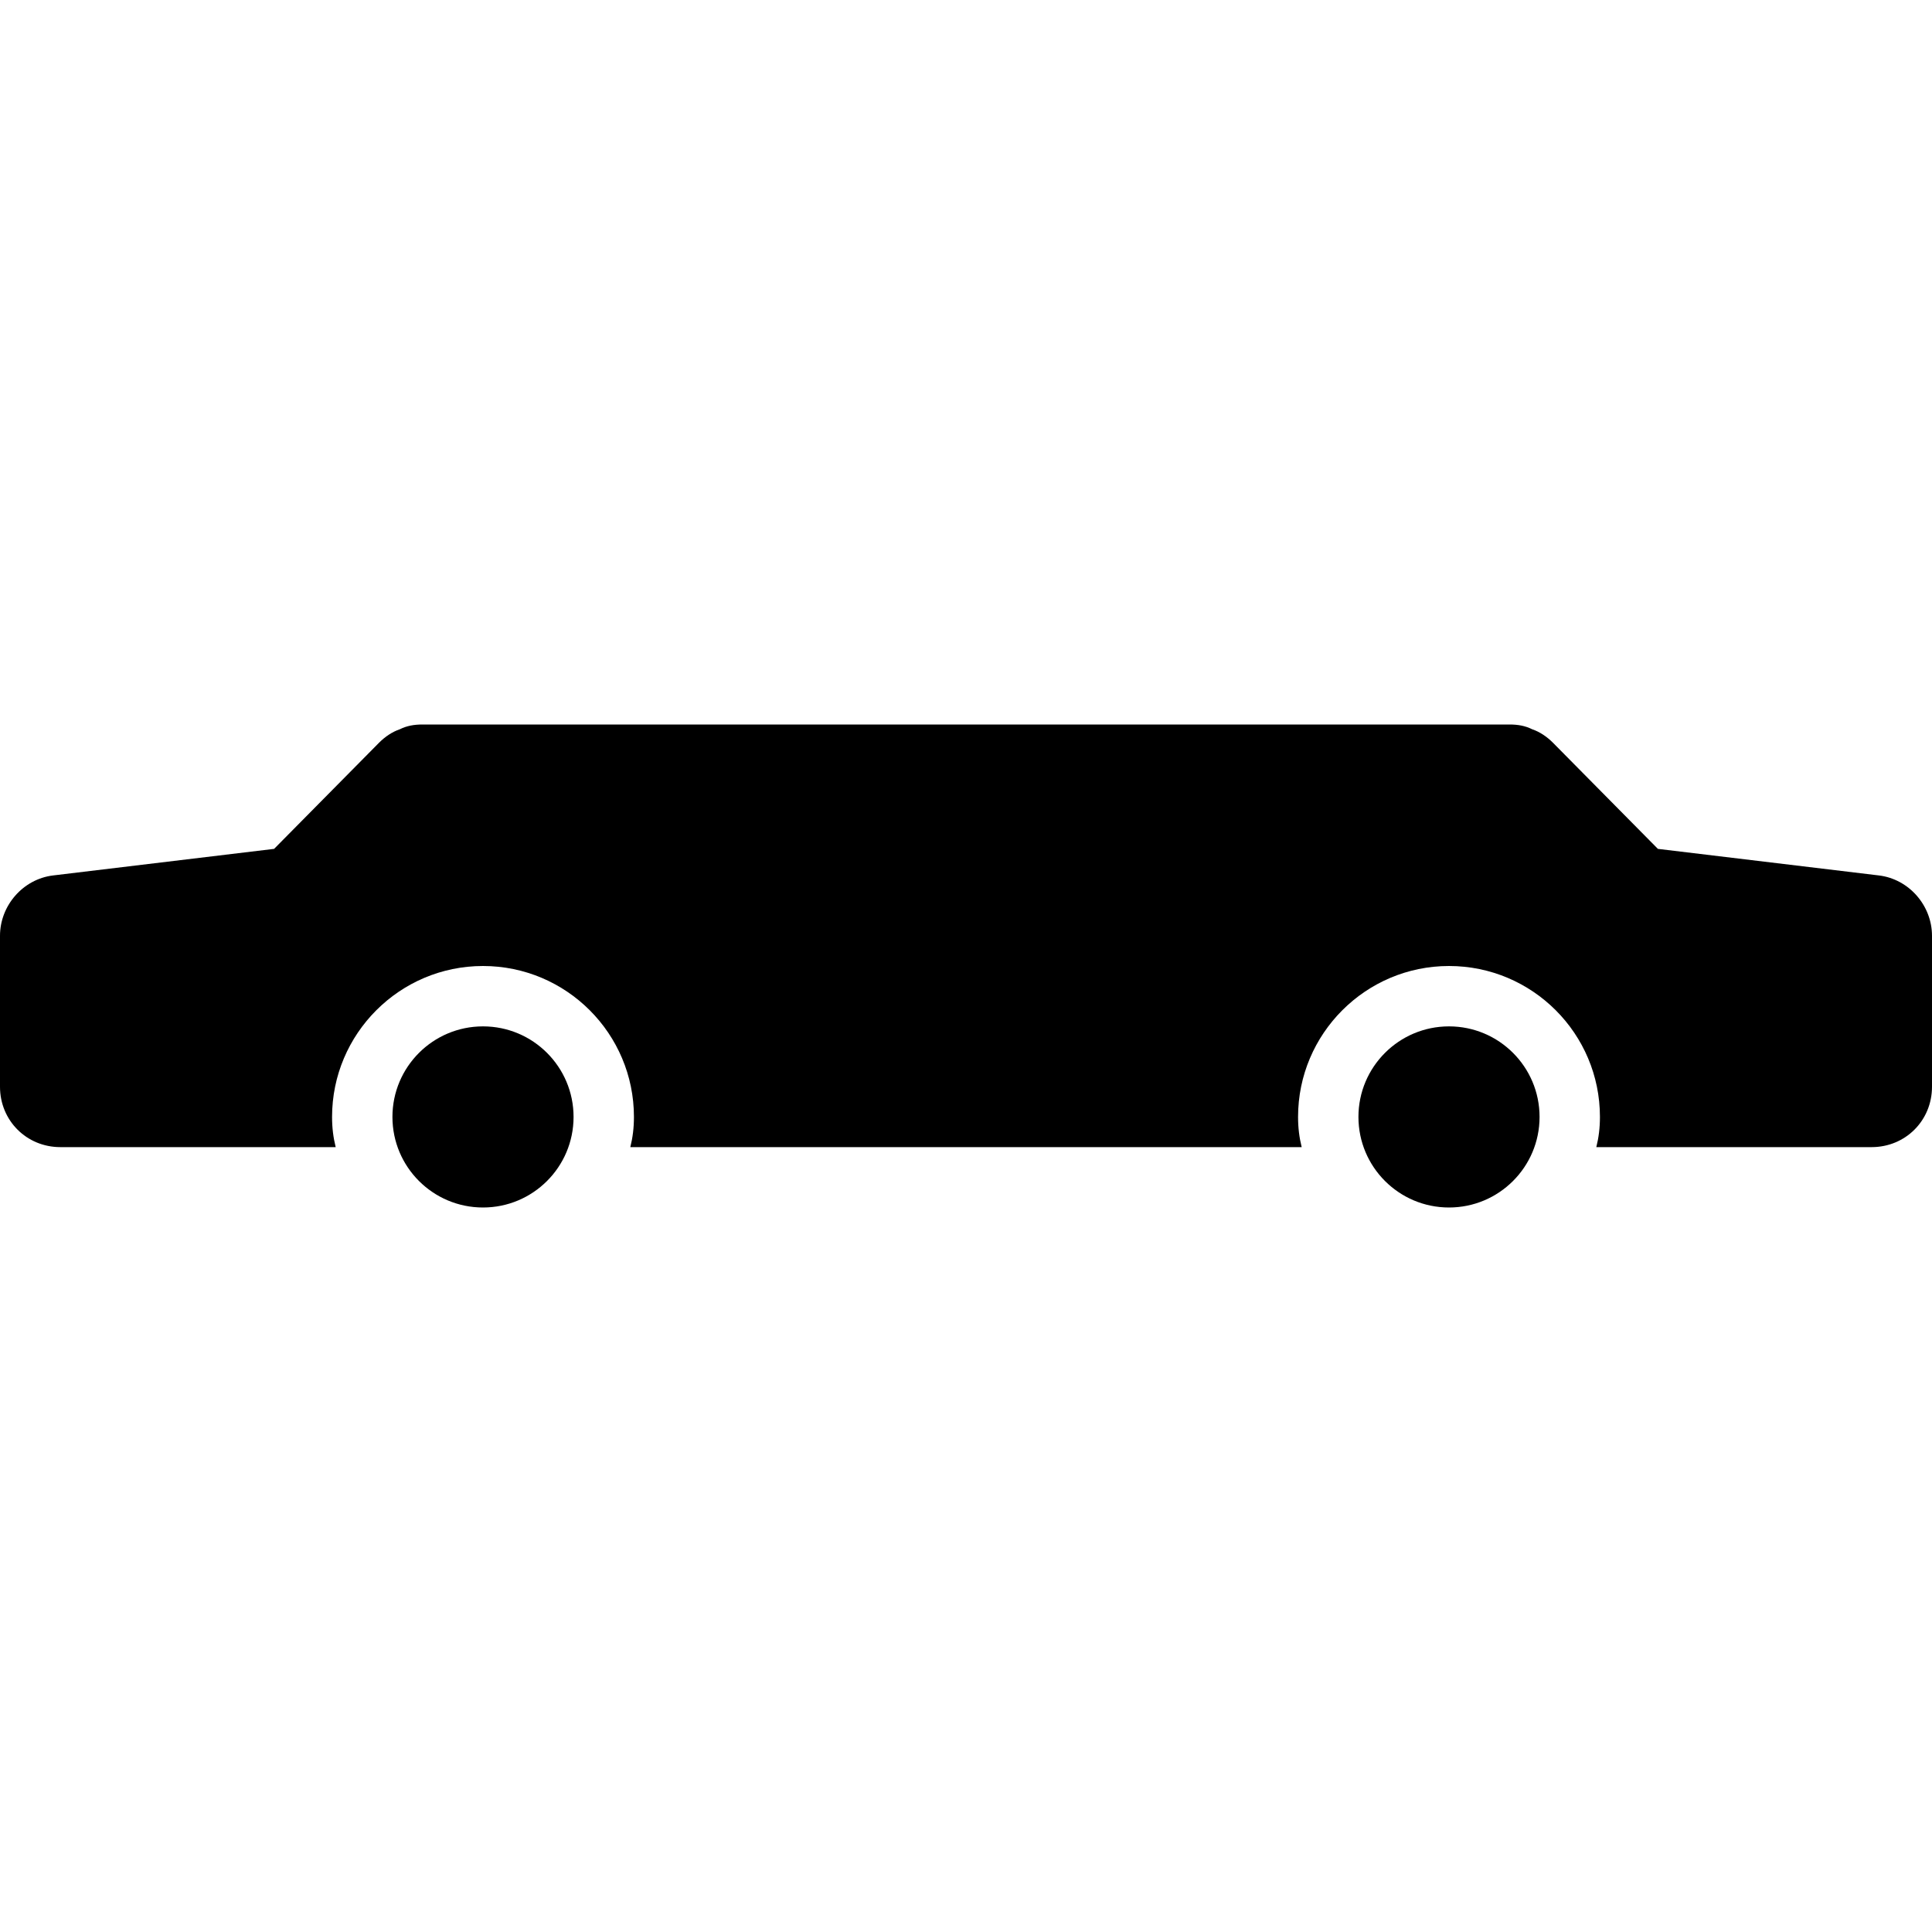
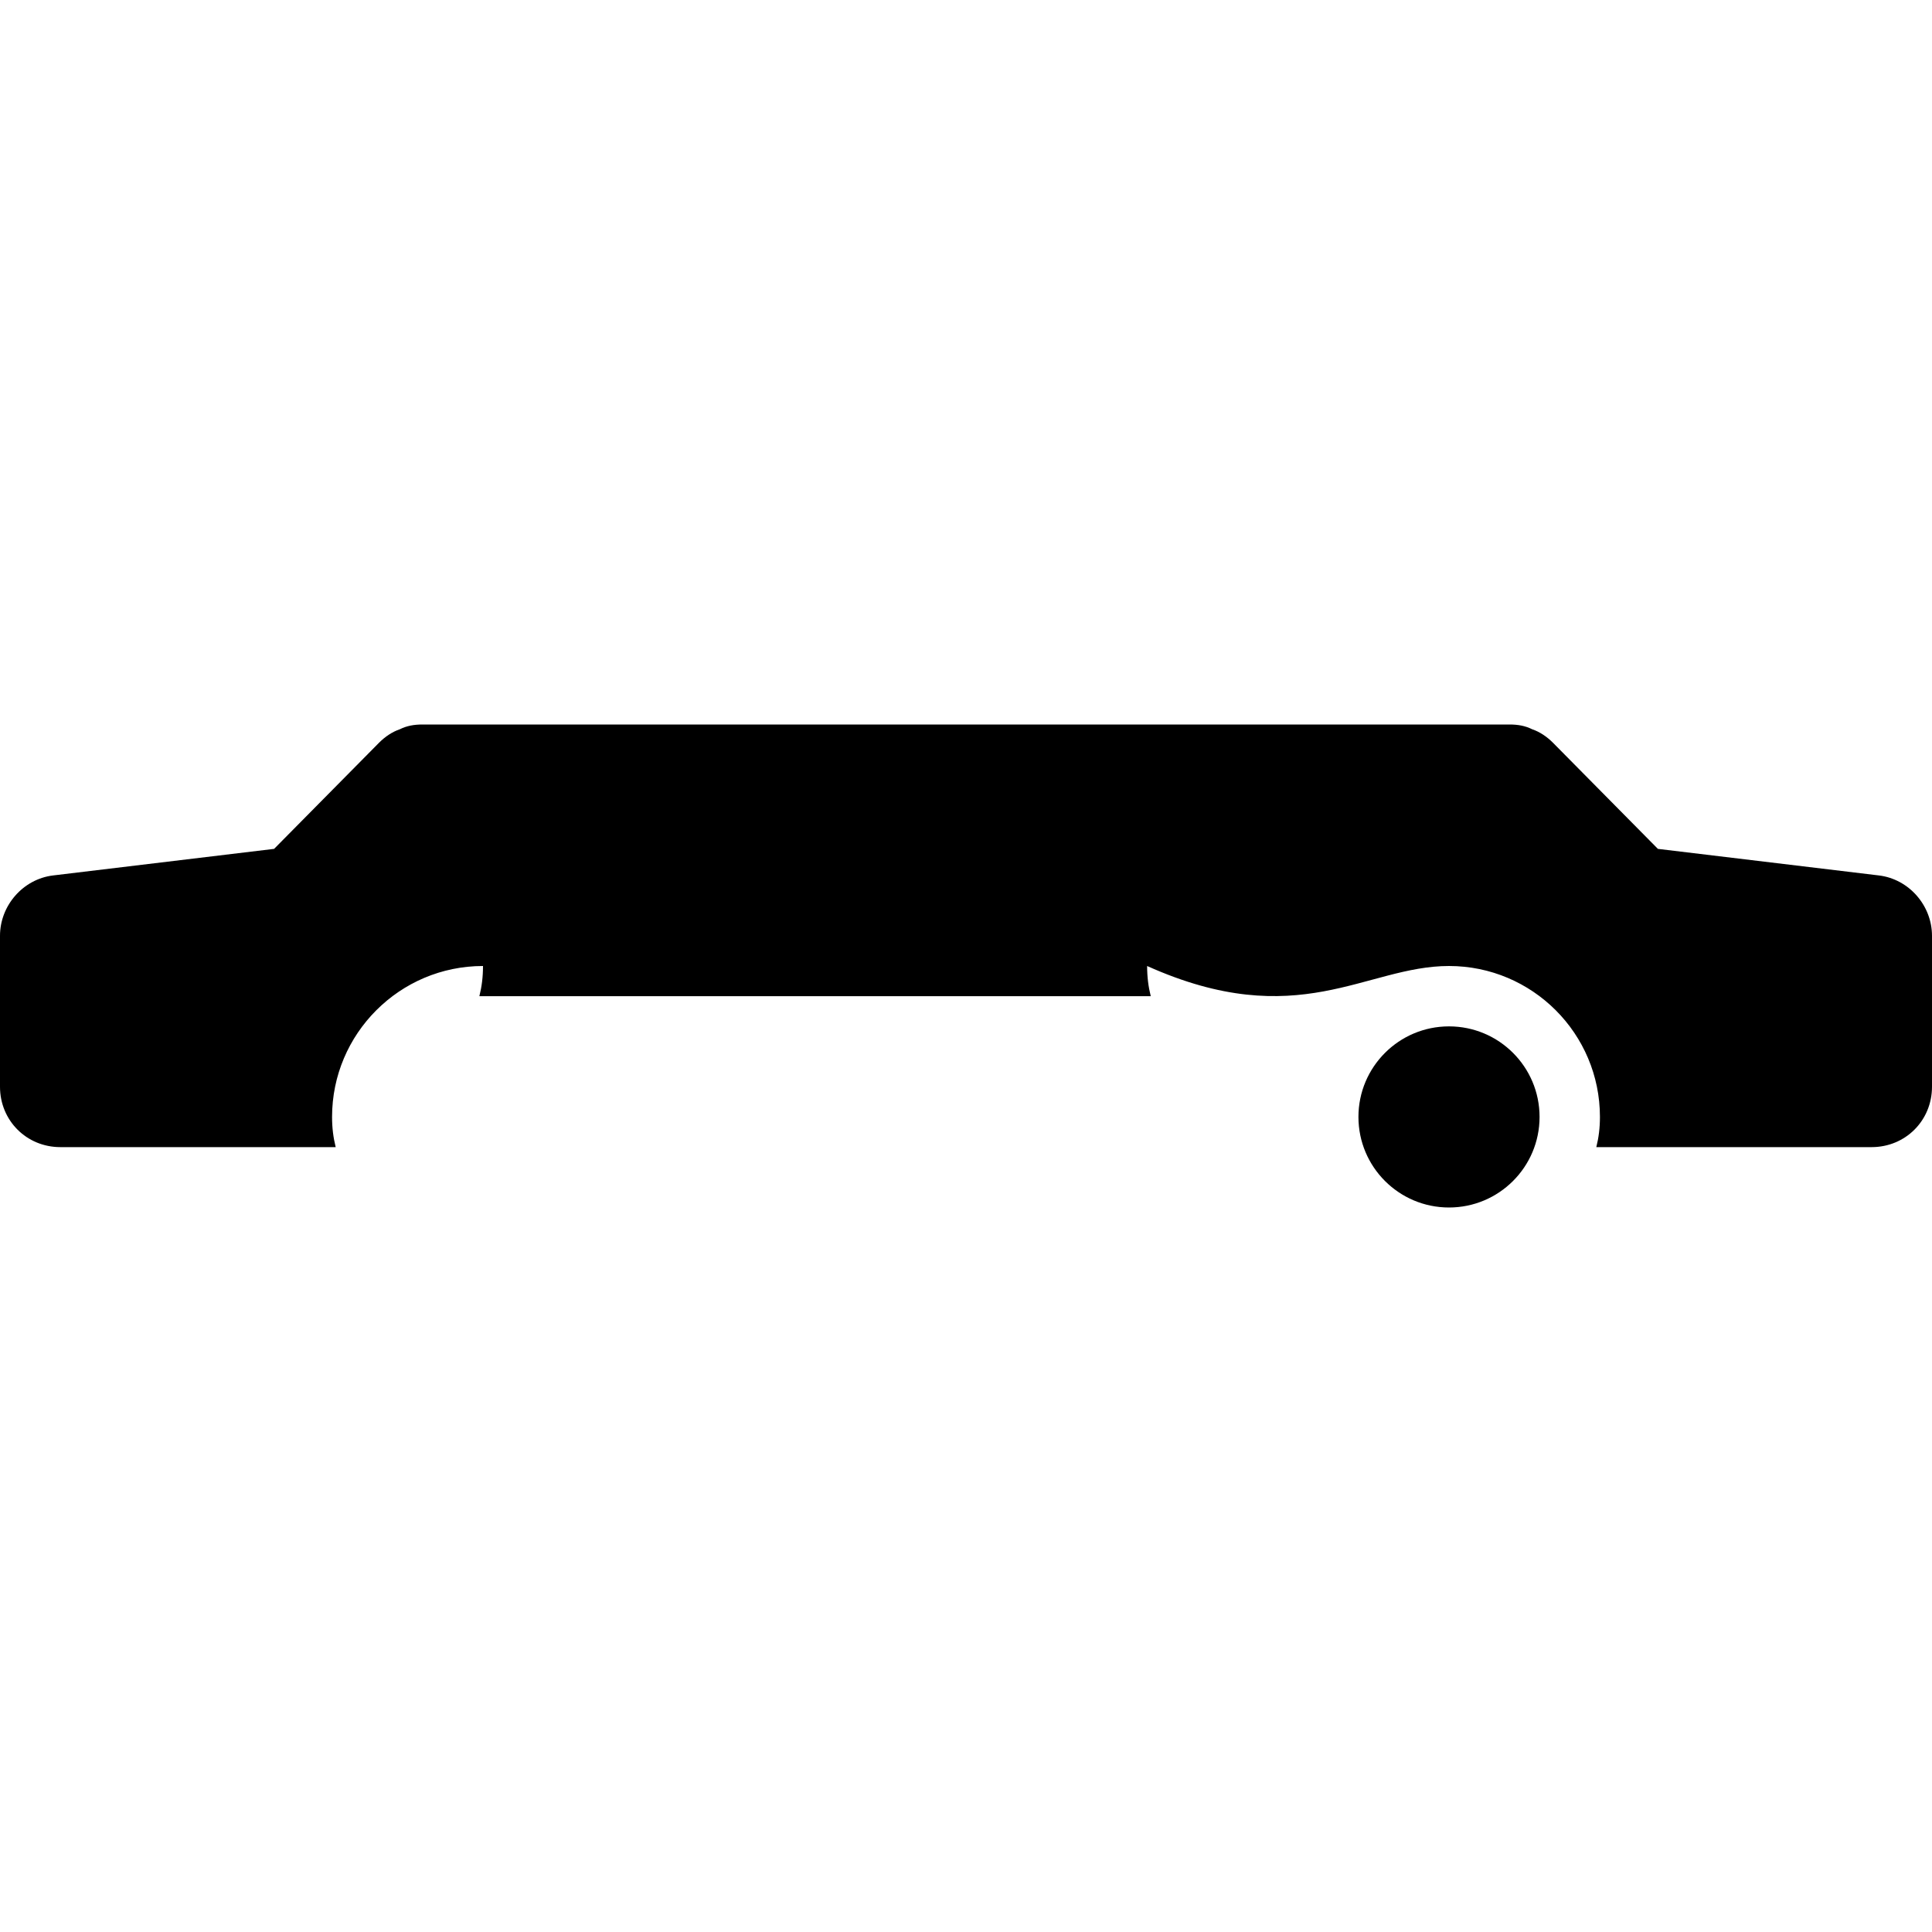
<svg xmlns="http://www.w3.org/2000/svg" version="1.1" id="icons" x="0px" y="0px" width="16px" height="16px" viewBox="0 0 16 16" style="enable-background:new 0 0 16 16;" xml:space="preserve">
  <style type="text/css">

	.st0{fill:#5057FB;}

	.st1{fill:#C93789;}

	.st2{fill:#ED5C36;}

	.st3{fill:#AFB224;}

	.st4{fill:#15B2CC;}

</style>
  <g id="limoisine">
-     <path d="M15.56,7.25l-1.83-0.22l-0.87-0.88c-0.05-0.05-0.11-0.09-0.17-0.11C12.63,6.01,12.57,6,12.5,6h-9    C3.43,6,3.37,6.01,3.31,6.04C3.25,6.06,3.19,6.1,3.14,6.15L2.27,7.03L0.44,7.25C0.19,7.28,0,7.5,0,7.75v1.25    c0,0.28,0.22,0.5,0.5,0.5h2.28c-0.02-0.08-0.03-0.16-0.03-0.25C2.75,8.561,3.31,8,4,8s1.25,0.56,1.25,1.25    c0,0.09-0.01,0.17-0.03,0.25h5.56c-0.02-0.08-0.03-0.16-0.03-0.25C10.75,8.561,11.31,8,12,8s1.25,0.56,1.25,1.25    c0,0.09-0.01,0.17-0.03,0.25h2.28c0.28,0,0.5-0.22,0.5-0.5V7.75C16,7.5,15.81,7.28,15.56,7.25z" />
+     <path d="M15.56,7.25l-1.83-0.22l-0.87-0.88c-0.05-0.05-0.11-0.09-0.17-0.11C12.63,6.01,12.57,6,12.5,6h-9    C3.43,6,3.37,6.01,3.31,6.04C3.25,6.06,3.19,6.1,3.14,6.15L2.27,7.03L0.44,7.25C0.19,7.28,0,7.5,0,7.75v1.25    c0,0.28,0.22,0.5,0.5,0.5h2.28c-0.02-0.08-0.03-0.16-0.03-0.25C2.75,8.561,3.31,8,4,8c0,0.09-0.01,0.17-0.03,0.25h5.56c-0.02-0.08-0.03-0.16-0.03-0.25C10.75,8.561,11.31,8,12,8s1.25,0.56,1.25,1.25    c0,0.09-0.01,0.17-0.03,0.25h2.28c0.28,0,0.5-0.22,0.5-0.5V7.75C16,7.5,15.81,7.28,15.56,7.25z" />
    <g>
-       <circle cx="4" cy="9.25" r="0.75" />
-     </g>
+       </g>
    <g>
      <circle cx="12" cy="9.25" r="0.75" />
    </g>
  </g>
</svg>